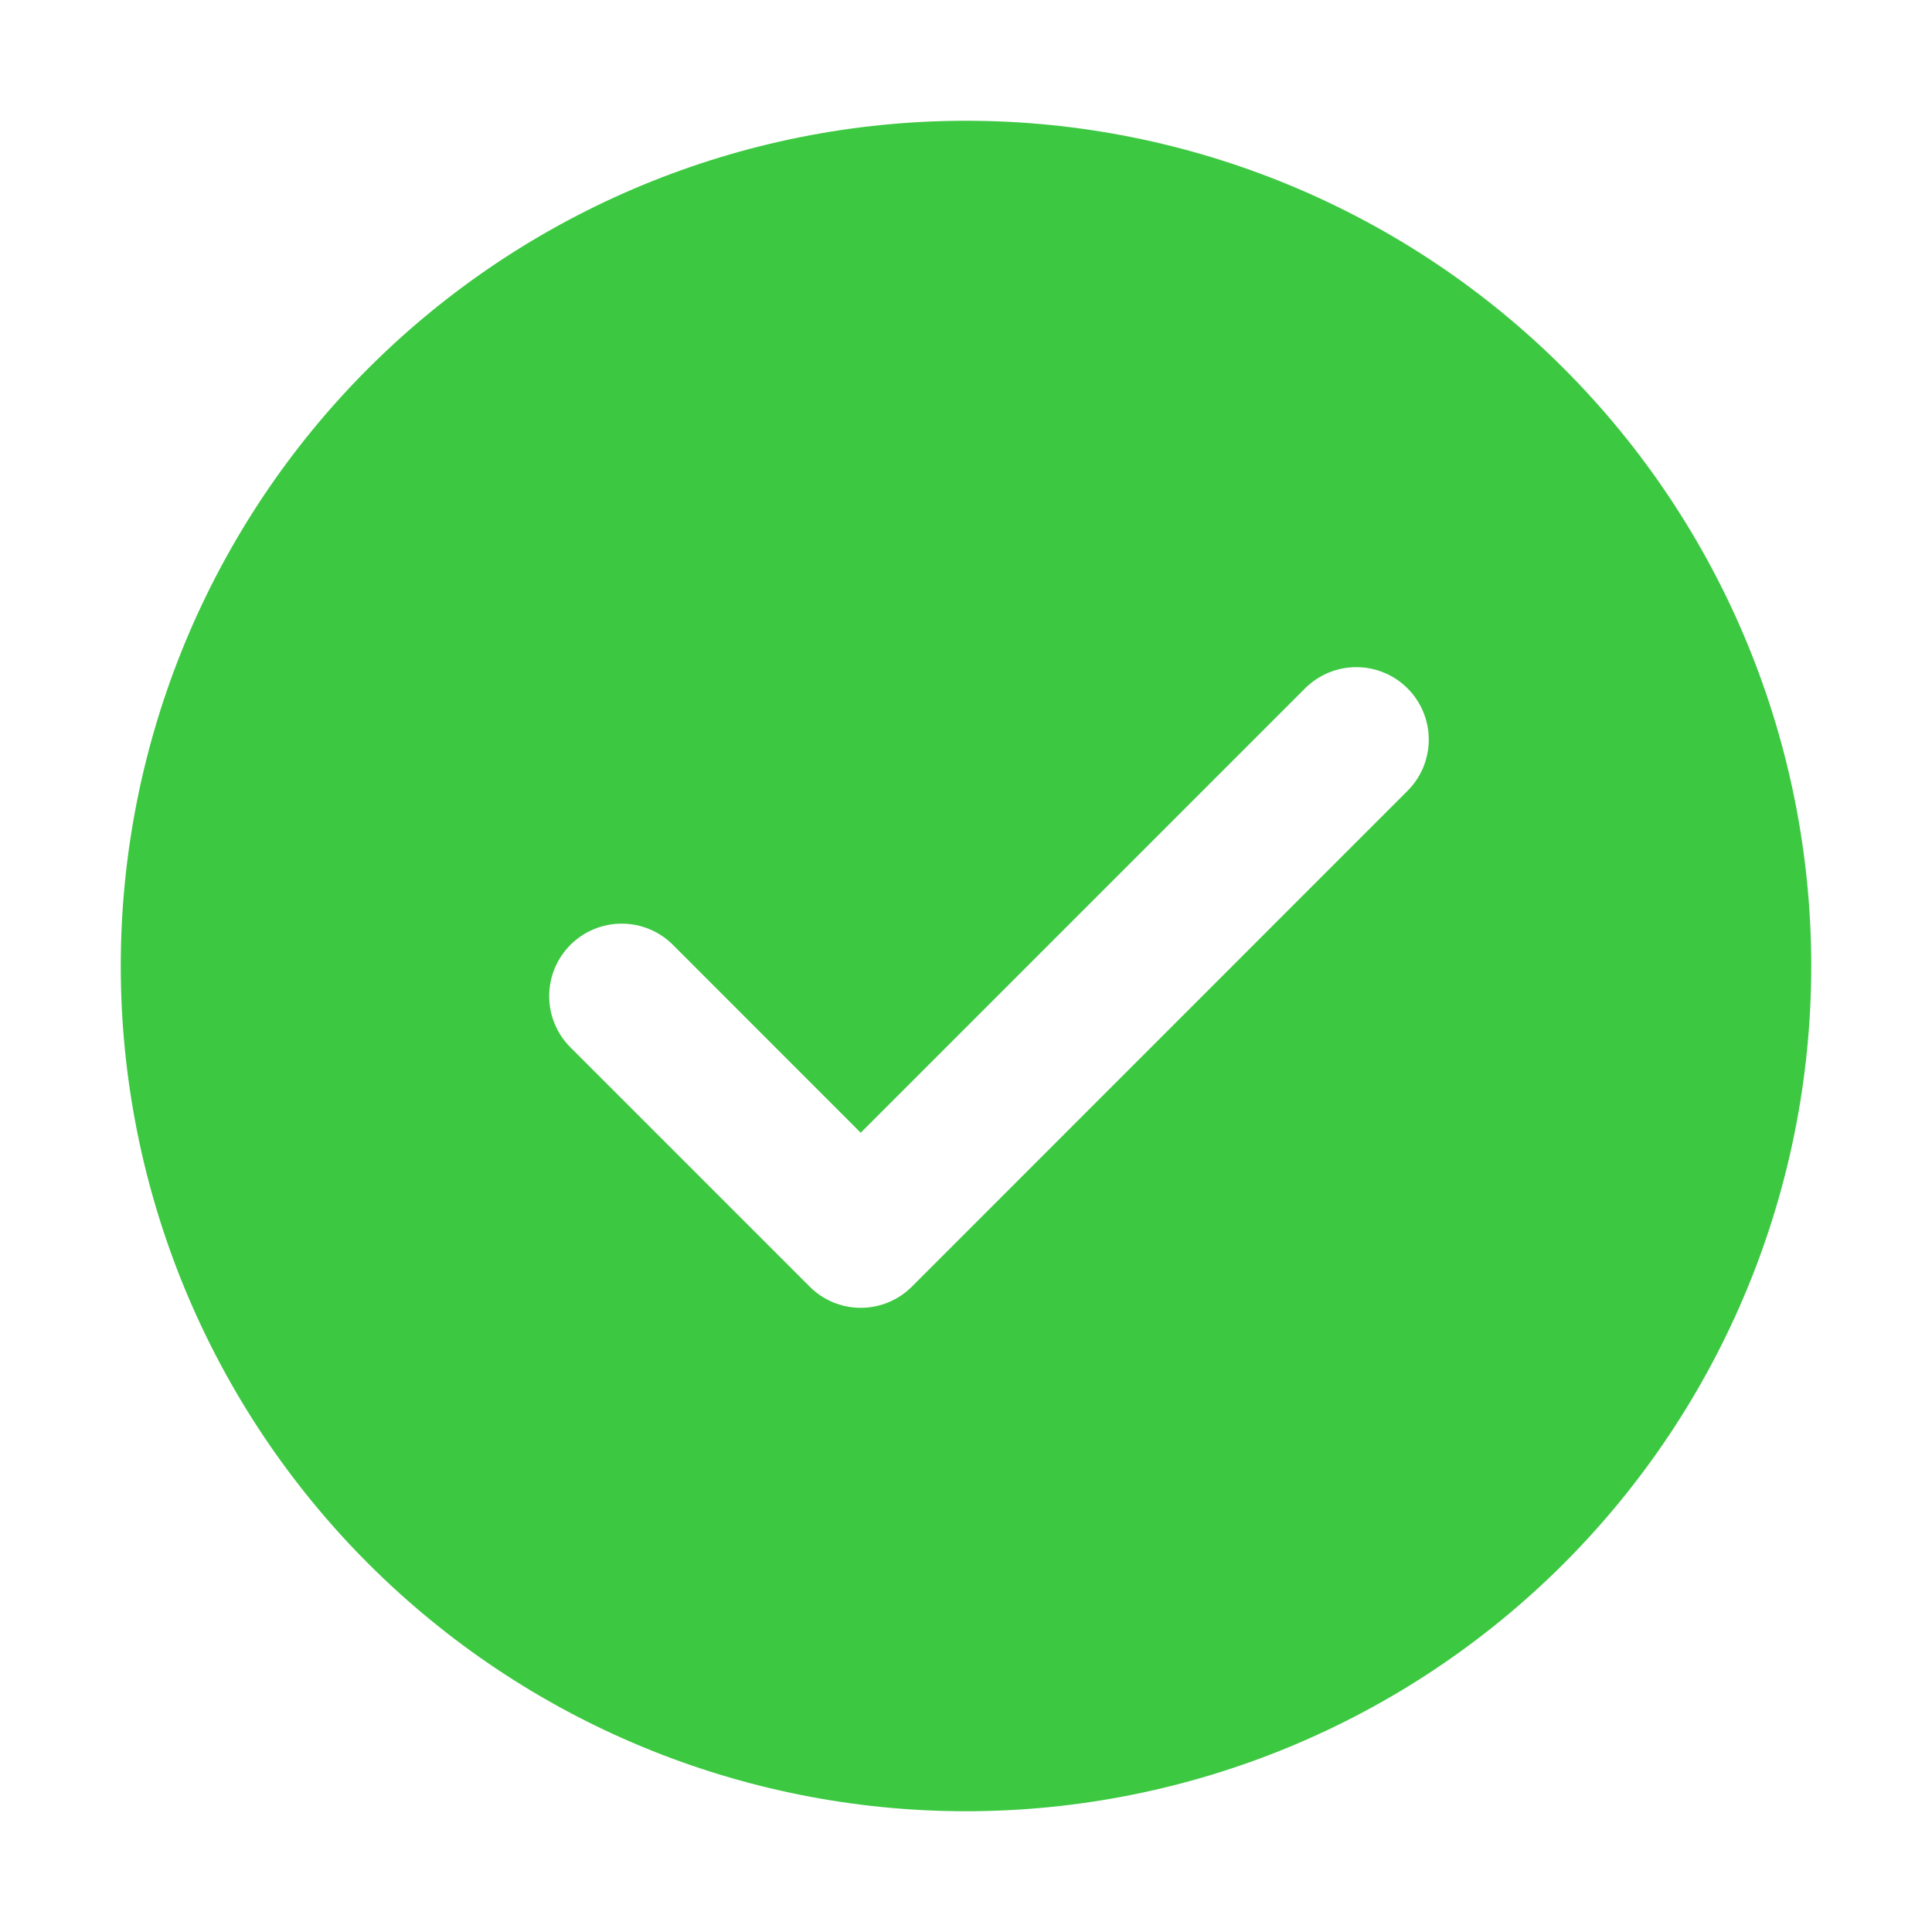
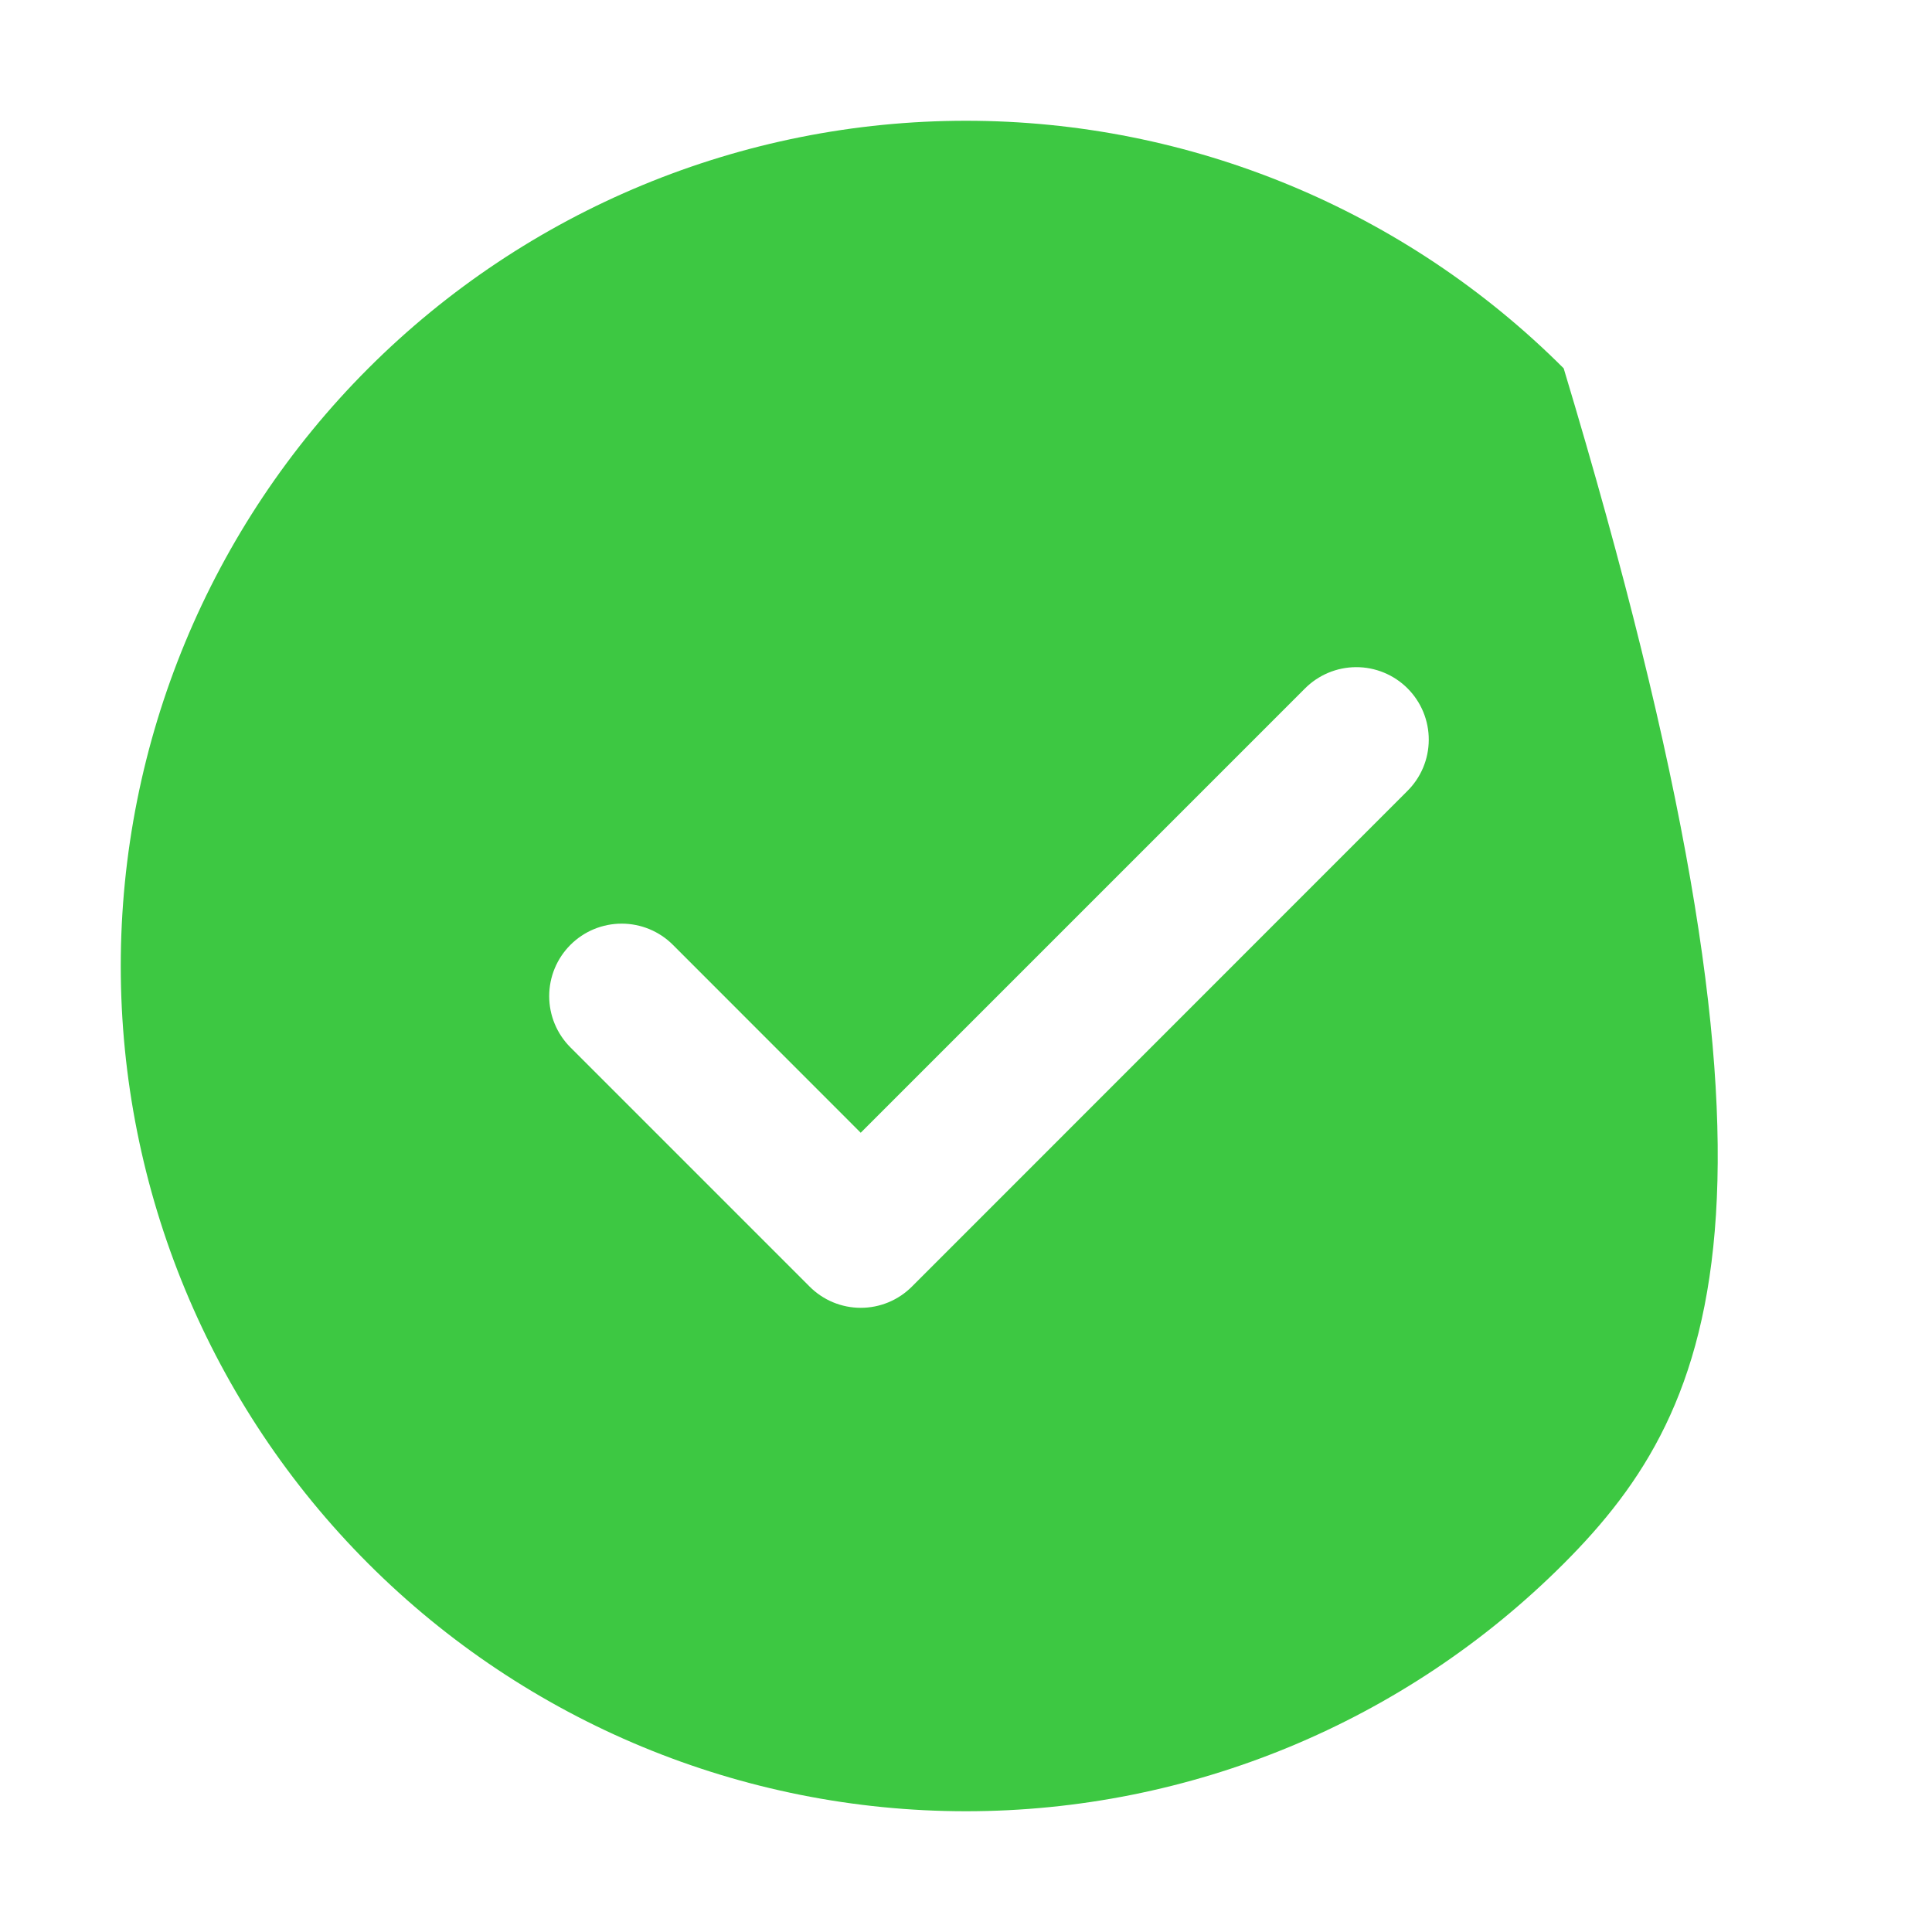
<svg xmlns="http://www.w3.org/2000/svg" width="107" height="107" viewBox="0 0 107 107" fill="none">
-   <path d="M53.5 6.688C65.915 6.688 77.822 11.62 86.601 20.399C95.38 29.178 100.312 41.085 100.312 53.5C100.312 65.915 95.38 77.822 86.601 86.601C77.822 95.38 65.915 100.312 53.5 100.312C41.085 100.312 29.178 95.38 20.399 86.601C11.62 77.822 6.688 65.915 6.688 53.5C6.688 41.085 11.62 29.178 20.399 20.399C29.178 11.62 41.085 6.688 53.5 6.688V6.688ZM47.669 62.735L37.269 52.33C36.897 51.957 36.454 51.661 35.967 51.459C35.48 51.258 34.958 51.154 34.431 51.154C33.903 51.154 33.381 51.258 32.894 51.459C32.407 51.661 31.965 51.957 31.592 52.33C30.839 53.083 30.416 54.104 30.416 55.169C30.416 56.233 30.839 57.255 31.592 58.007L44.833 71.249C45.205 71.623 45.647 71.921 46.134 72.124C46.621 72.326 47.144 72.431 47.672 72.431C48.2 72.431 48.722 72.326 49.209 72.124C49.697 71.921 50.139 71.623 50.511 71.249L77.929 43.823C78.307 43.452 78.608 43.01 78.814 42.522C79.02 42.034 79.127 41.51 79.129 40.98C79.132 40.45 79.029 39.925 78.828 39.435C78.627 38.946 78.33 38.501 77.956 38.126C77.582 37.751 77.137 37.454 76.647 37.252C76.157 37.05 75.633 36.947 75.103 36.949C74.573 36.951 74.049 37.057 73.561 37.263C73.073 37.468 72.63 37.768 72.258 38.145L47.669 62.735Z" fill="#3DC842" />
+   <path d="M53.5 6.688C65.915 6.688 77.822 11.62 86.601 20.399C100.312 65.915 95.38 77.822 86.601 86.601C77.822 95.38 65.915 100.312 53.5 100.312C41.085 100.312 29.178 95.38 20.399 86.601C11.62 77.822 6.688 65.915 6.688 53.5C6.688 41.085 11.62 29.178 20.399 20.399C29.178 11.62 41.085 6.688 53.5 6.688V6.688ZM47.669 62.735L37.269 52.33C36.897 51.957 36.454 51.661 35.967 51.459C35.48 51.258 34.958 51.154 34.431 51.154C33.903 51.154 33.381 51.258 32.894 51.459C32.407 51.661 31.965 51.957 31.592 52.33C30.839 53.083 30.416 54.104 30.416 55.169C30.416 56.233 30.839 57.255 31.592 58.007L44.833 71.249C45.205 71.623 45.647 71.921 46.134 72.124C46.621 72.326 47.144 72.431 47.672 72.431C48.2 72.431 48.722 72.326 49.209 72.124C49.697 71.921 50.139 71.623 50.511 71.249L77.929 43.823C78.307 43.452 78.608 43.01 78.814 42.522C79.02 42.034 79.127 41.51 79.129 40.98C79.132 40.45 79.029 39.925 78.828 39.435C78.627 38.946 78.33 38.501 77.956 38.126C77.582 37.751 77.137 37.454 76.647 37.252C76.157 37.05 75.633 36.947 75.103 36.949C74.573 36.951 74.049 37.057 73.561 37.263C73.073 37.468 72.63 37.768 72.258 38.145L47.669 62.735Z" fill="#3DC842" />
</svg>